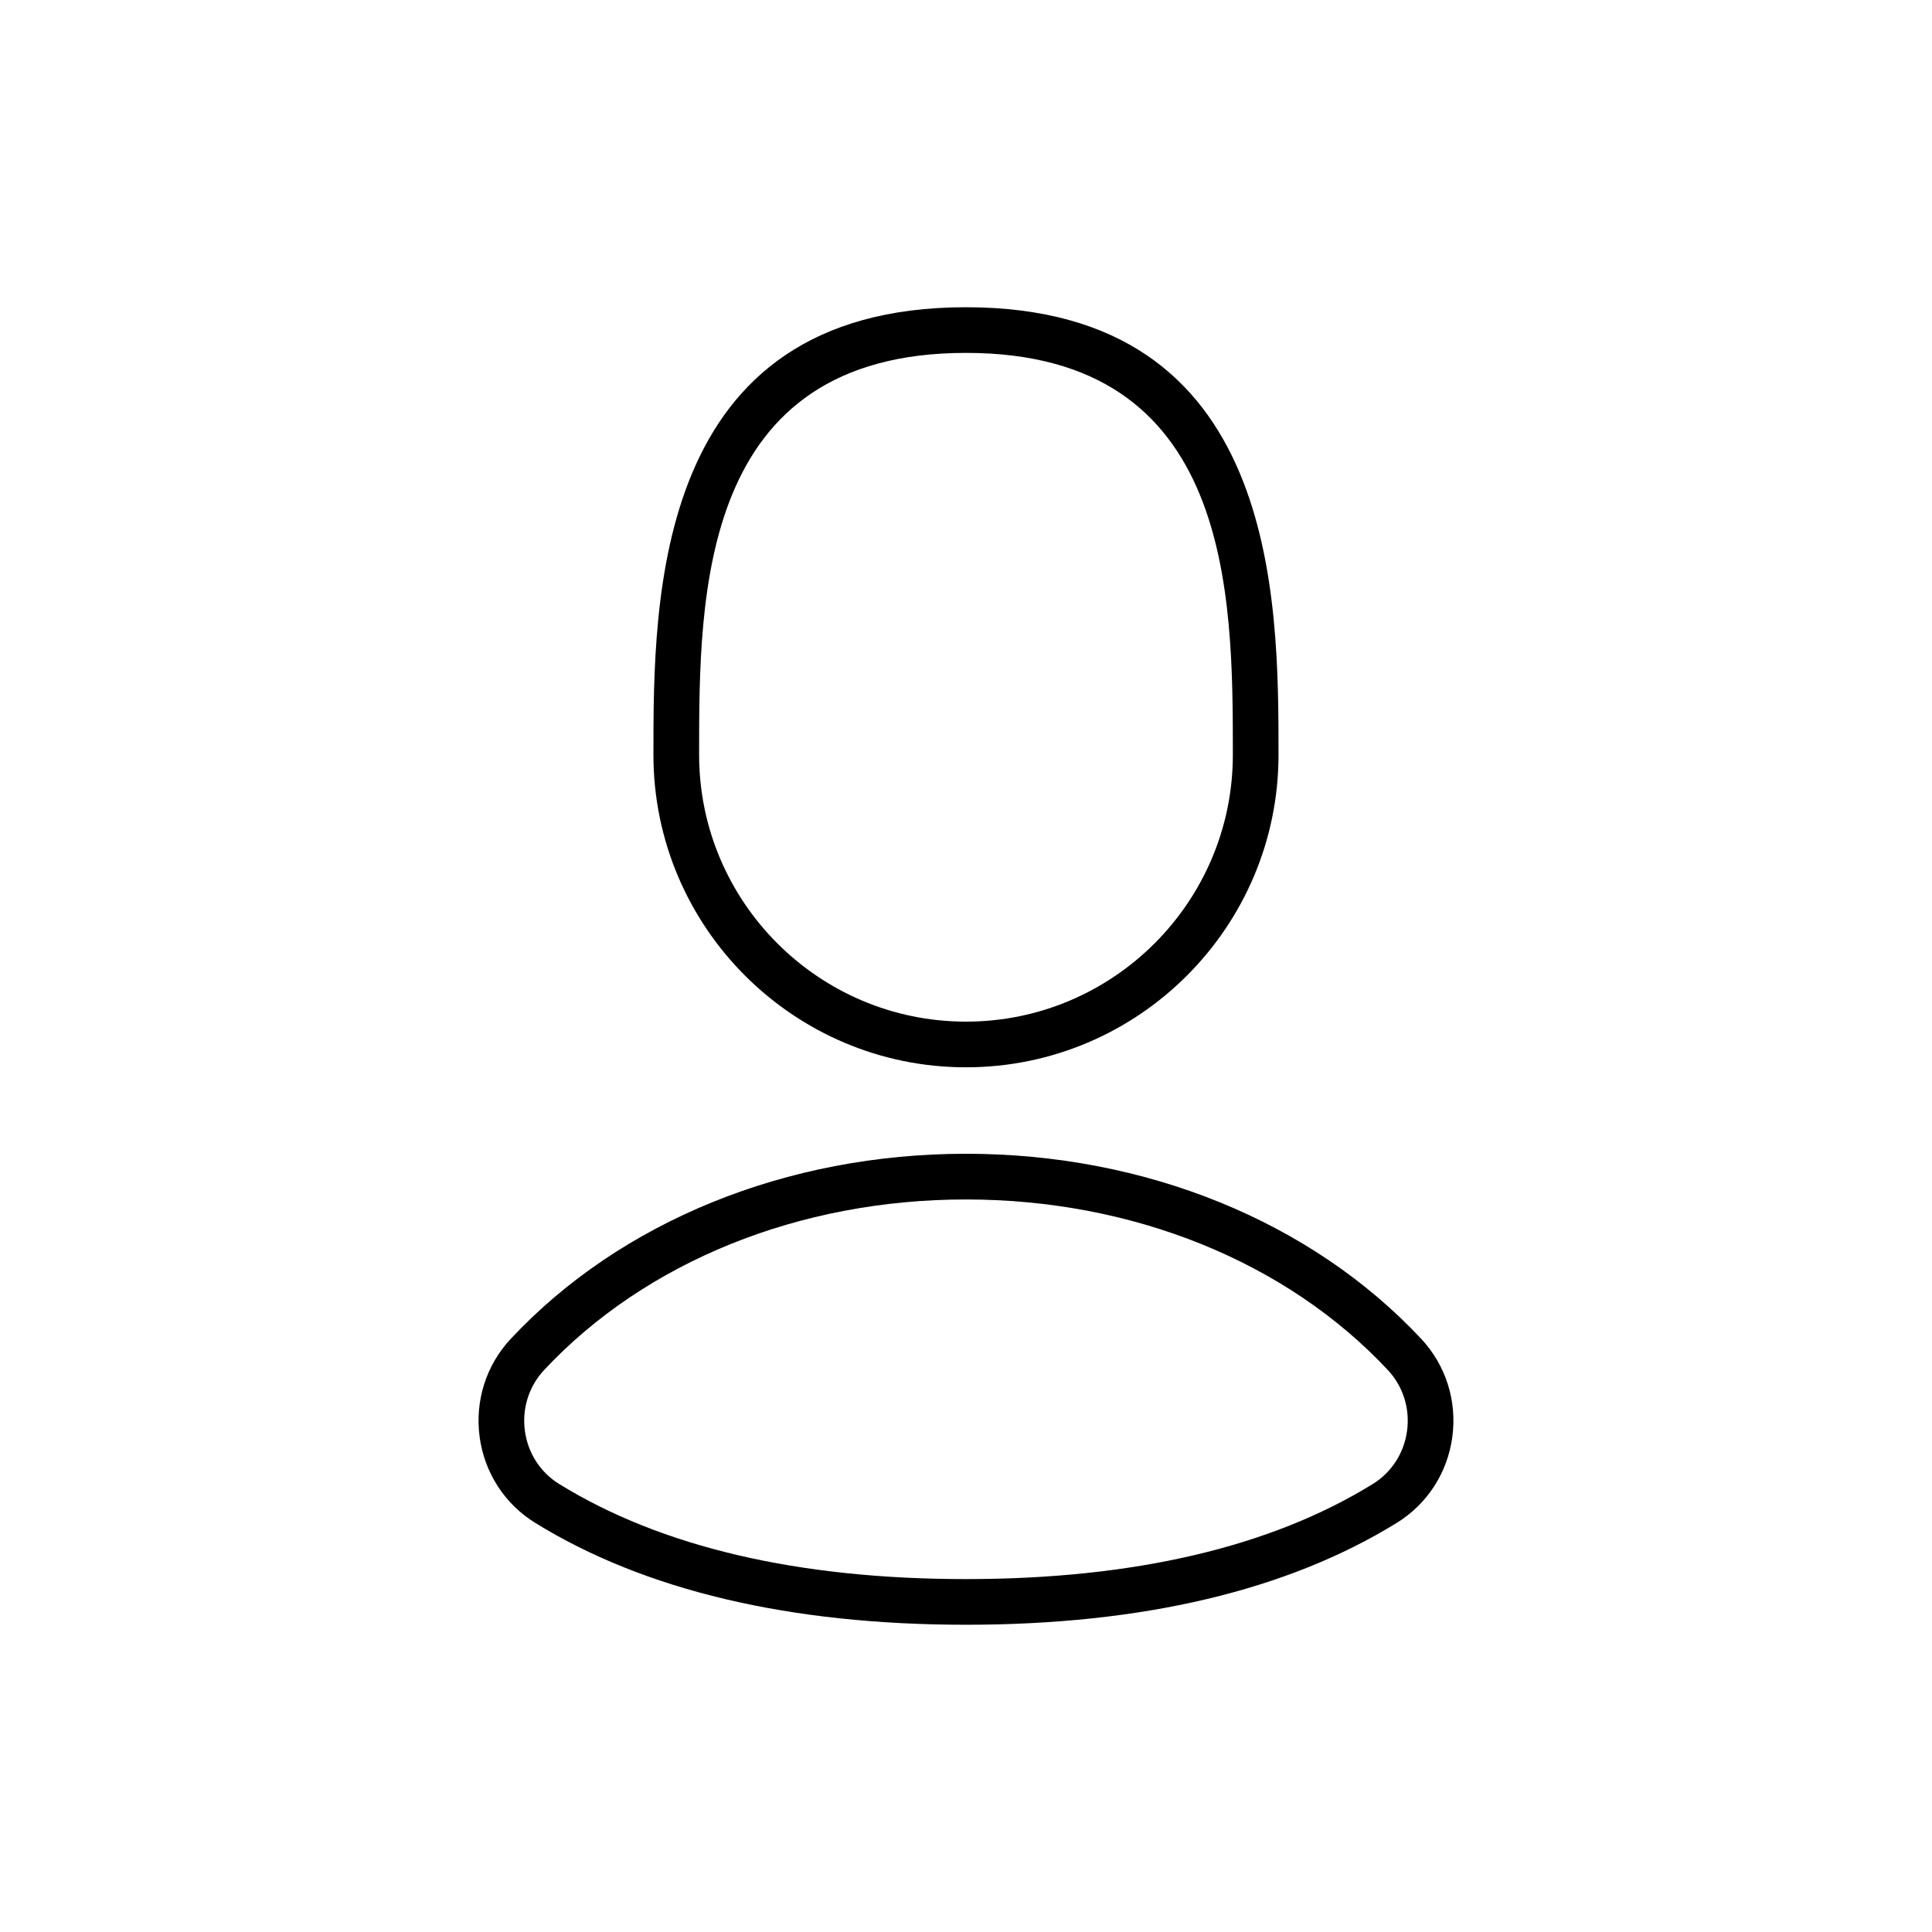
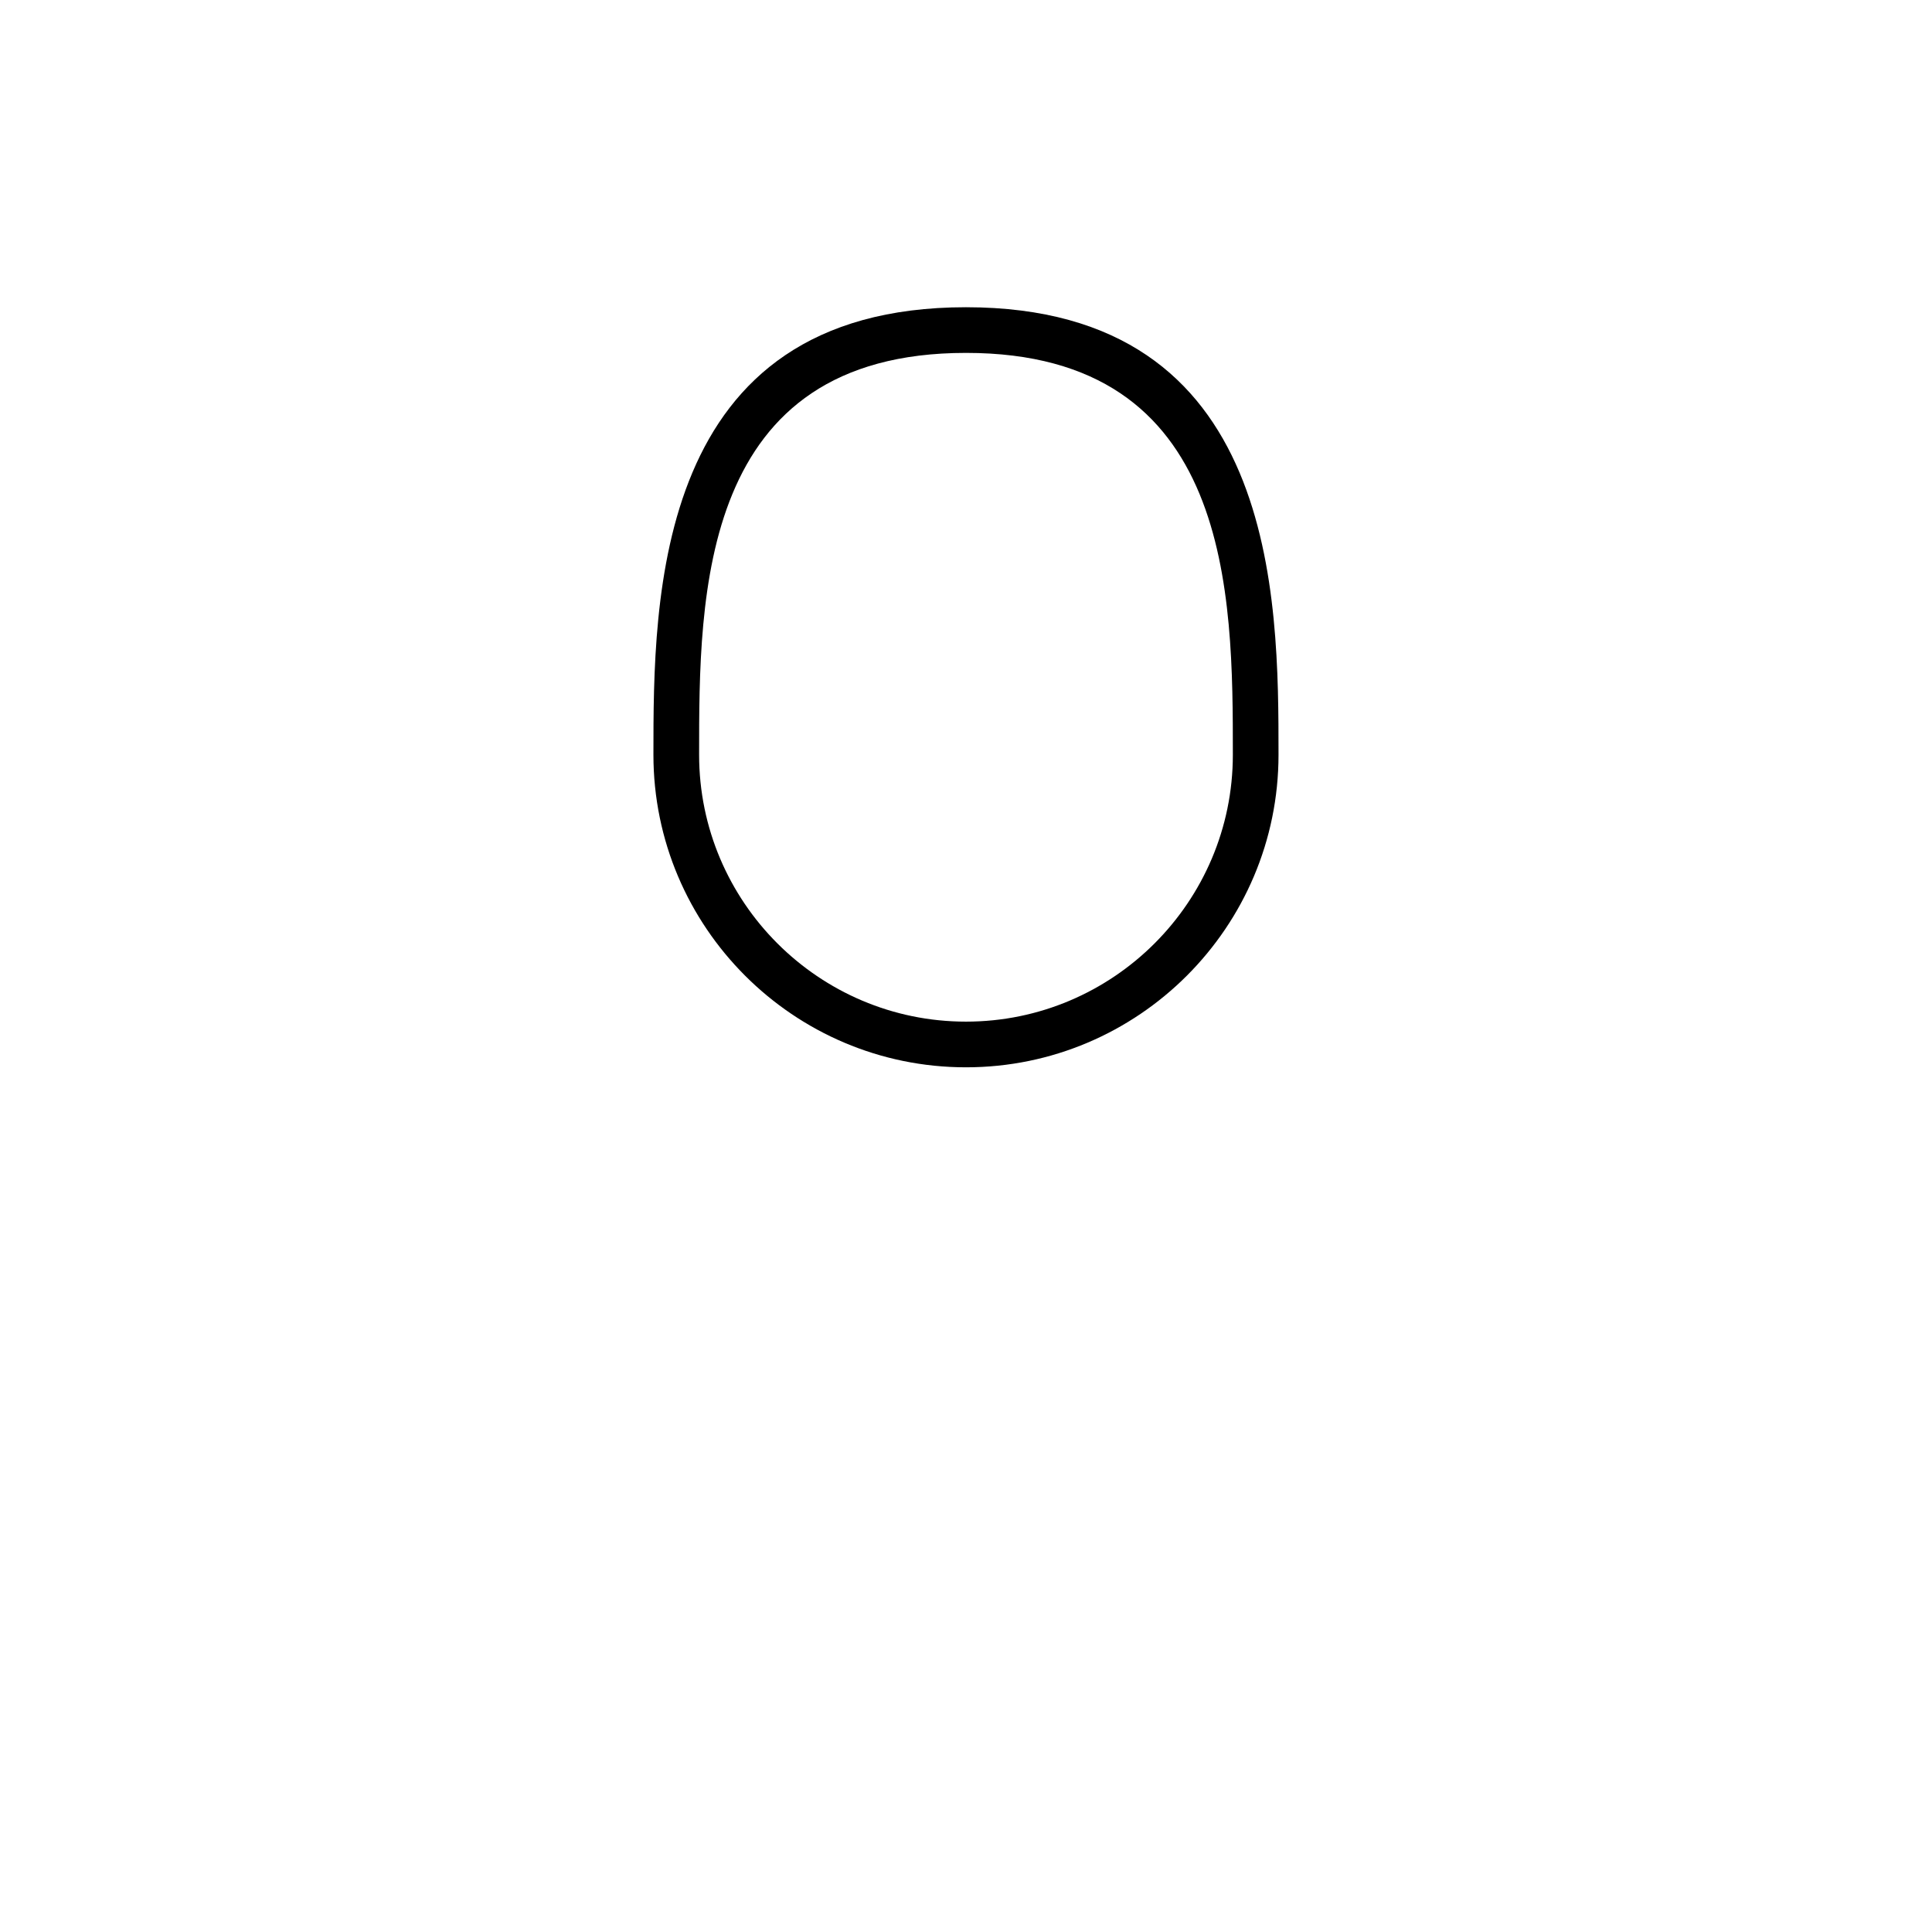
<svg xmlns="http://www.w3.org/2000/svg" fill="#000000" width="800px" height="800px" version="1.1" viewBox="144 144 512 512">
  <g>
-     <path d="m482.82 344.02c0-41.449 0-118.6-82.828-118.6s-82.828 77.152-82.828 118.6c0 45.672 37.156 82.828 82.828 82.828 45.676 0 82.828-37.156 82.828-82.828zm-12.102 0c0 39-31.727 70.723-70.723 70.723s-70.723-31.727-70.723-70.723c0-42.406 0-106.5 70.723-106.5s70.723 64.09 70.723 106.5z" />
-     <path d="m400 449.76c-47.508 0-91.477 17.871-120.63 49.031-6.527 6.973-9.539 16.445-8.266 25.98 1.27 9.496 6.633 17.801 14.711 22.793 29.016 17.922 67.434 27.012 114.18 27.012s85.164-9.09 114.18-27.012c8.082-4.992 13.445-13.297 14.711-22.793 1.273-9.535-1.738-19.008-8.266-25.98-29.145-31.156-73.109-49.031-120.62-49.031zm116.89 73.41c-0.785 5.883-4.094 11.02-9.074 14.098h-0.004c-27.078 16.727-63.352 25.207-107.82 25.207-44.469 0-80.742-8.484-107.82-25.207-4.981-3.078-8.289-8.215-9.074-14.098-0.793-5.922 1.07-11.793 5.106-16.109 26.871-28.719 67.617-45.191 111.79-45.191 44.176 0 84.918 16.473 111.79 45.191 4.035 4.316 5.898 10.188 5.106 16.109z" />
+     <path d="m482.82 344.02c0-41.449 0-118.6-82.828-118.6s-82.828 77.152-82.828 118.6c0 45.672 37.156 82.828 82.828 82.828 45.676 0 82.828-37.156 82.828-82.828zm-12.102 0c0 39-31.727 70.723-70.723 70.723s-70.723-31.727-70.723-70.723c0-42.406 0-106.5 70.723-106.5s70.723 64.09 70.723 106.5" />
  </g>
</svg>